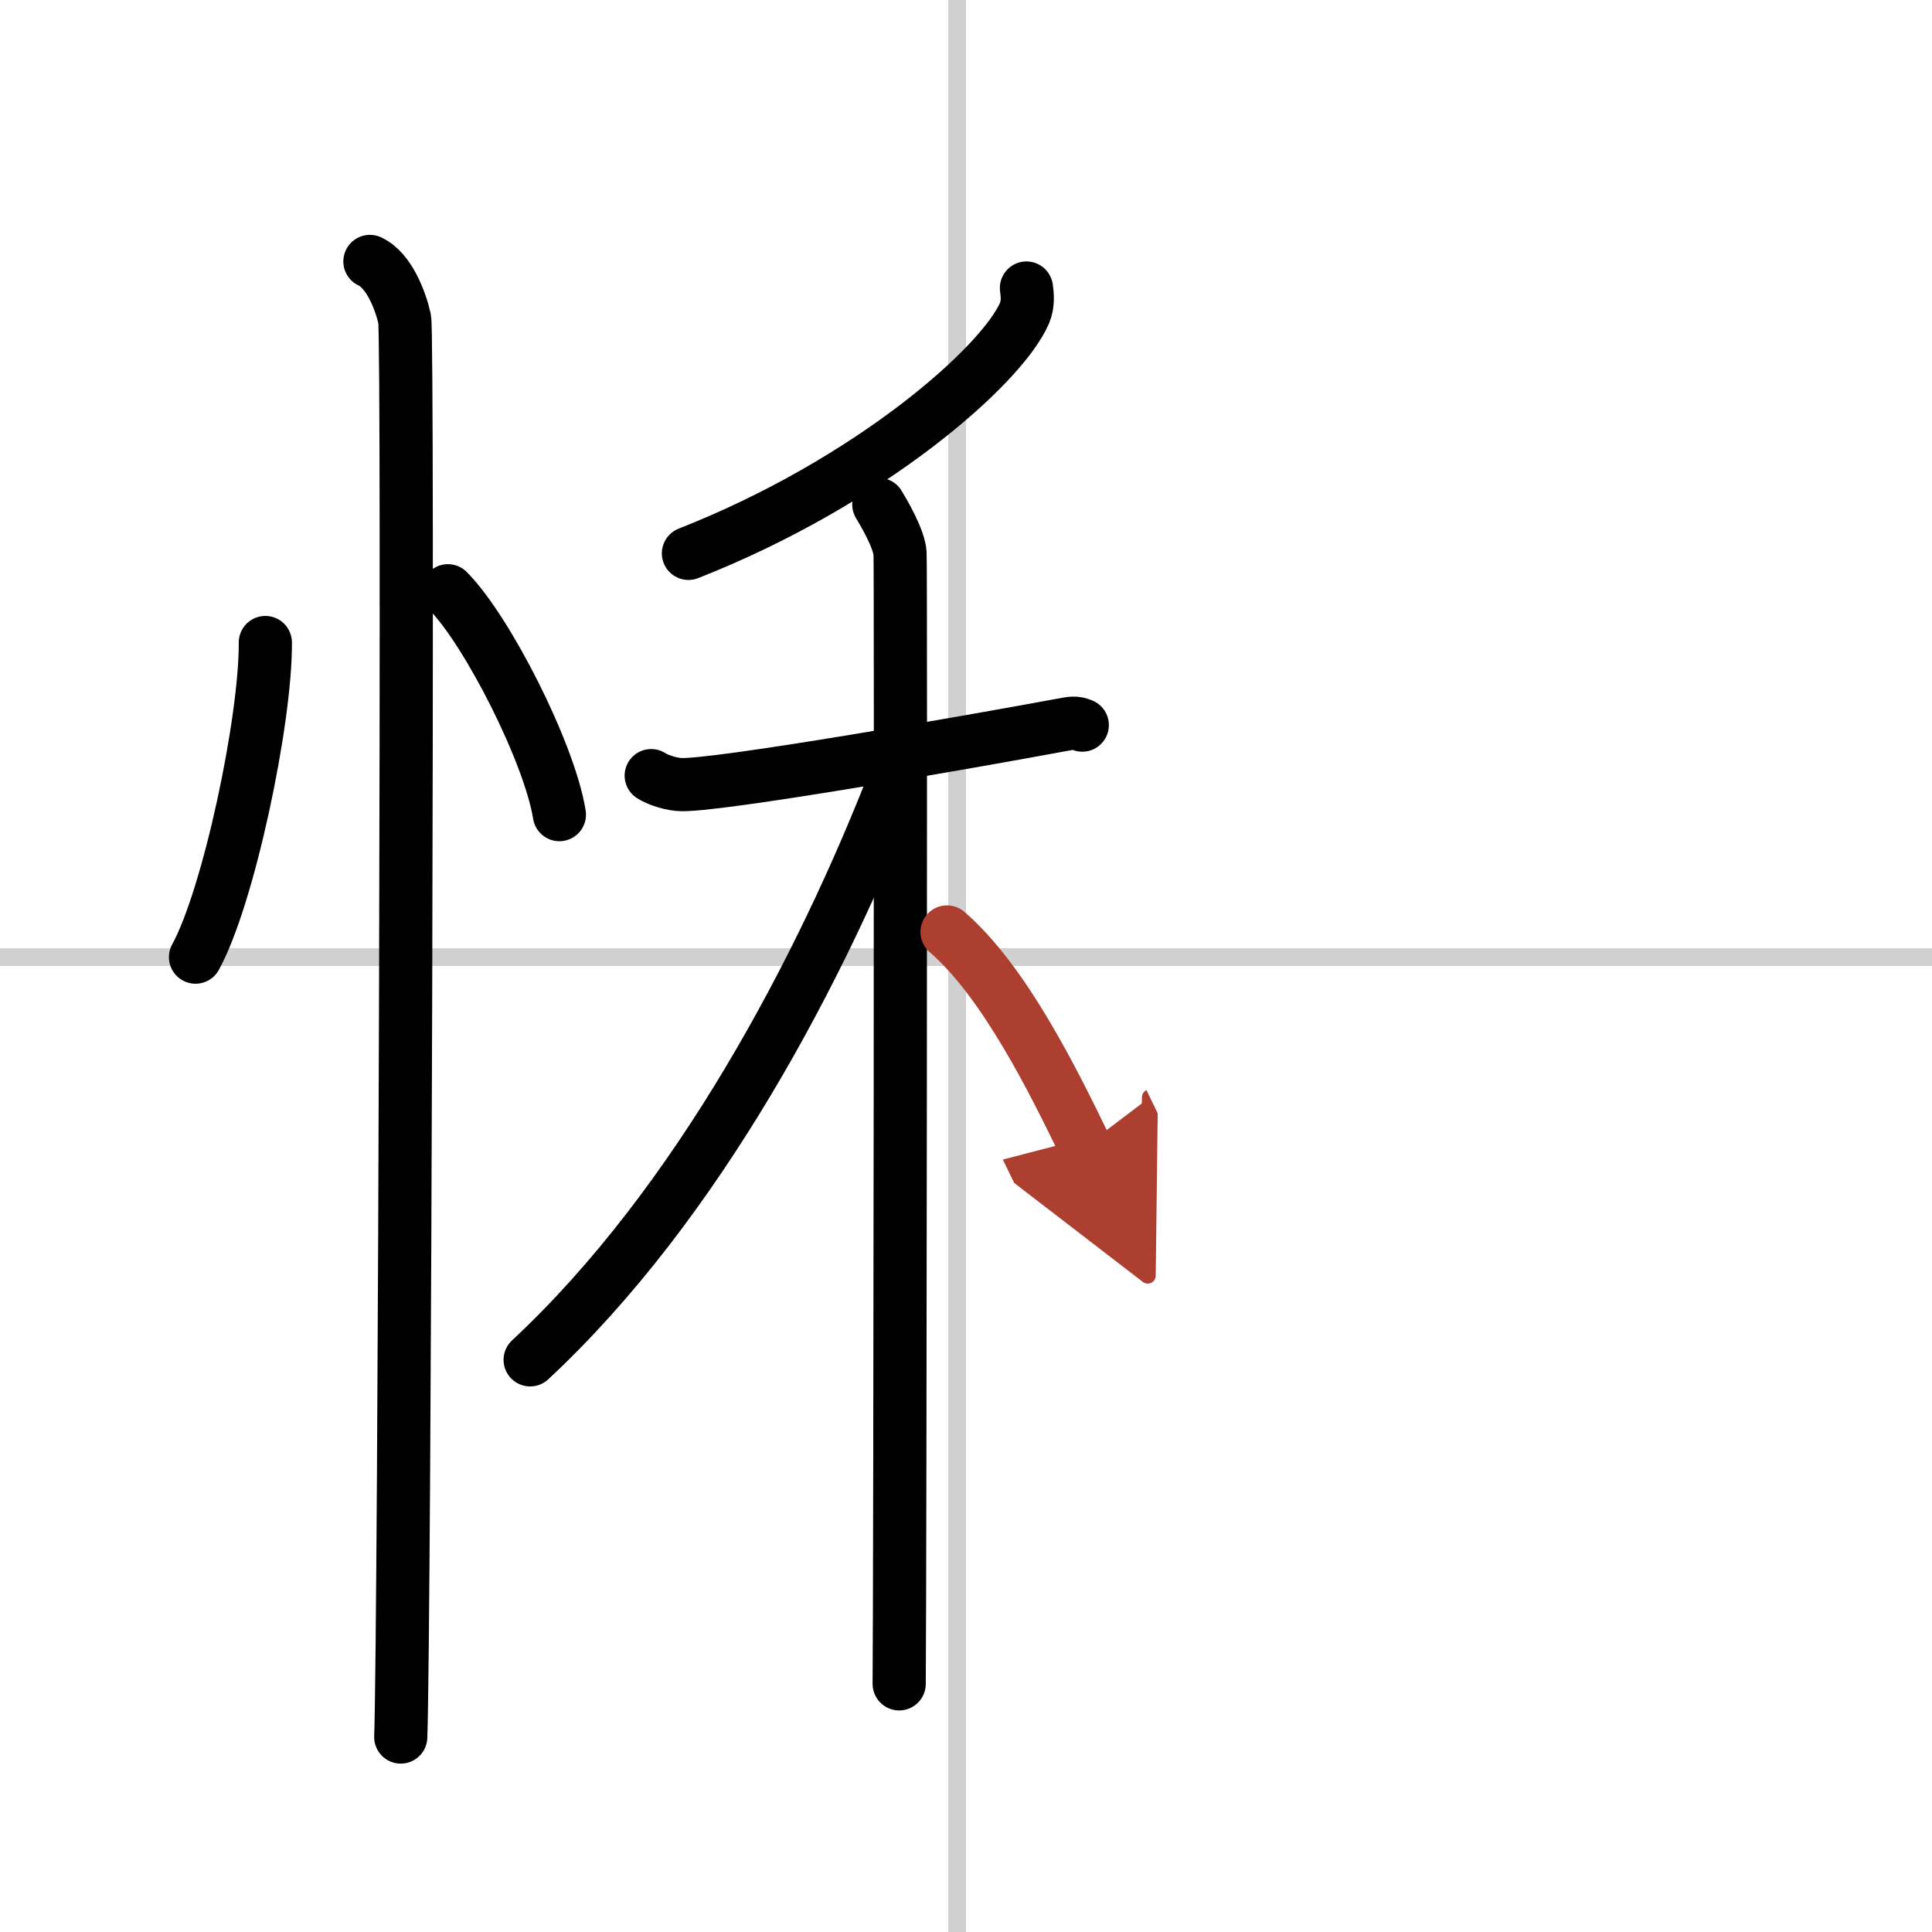
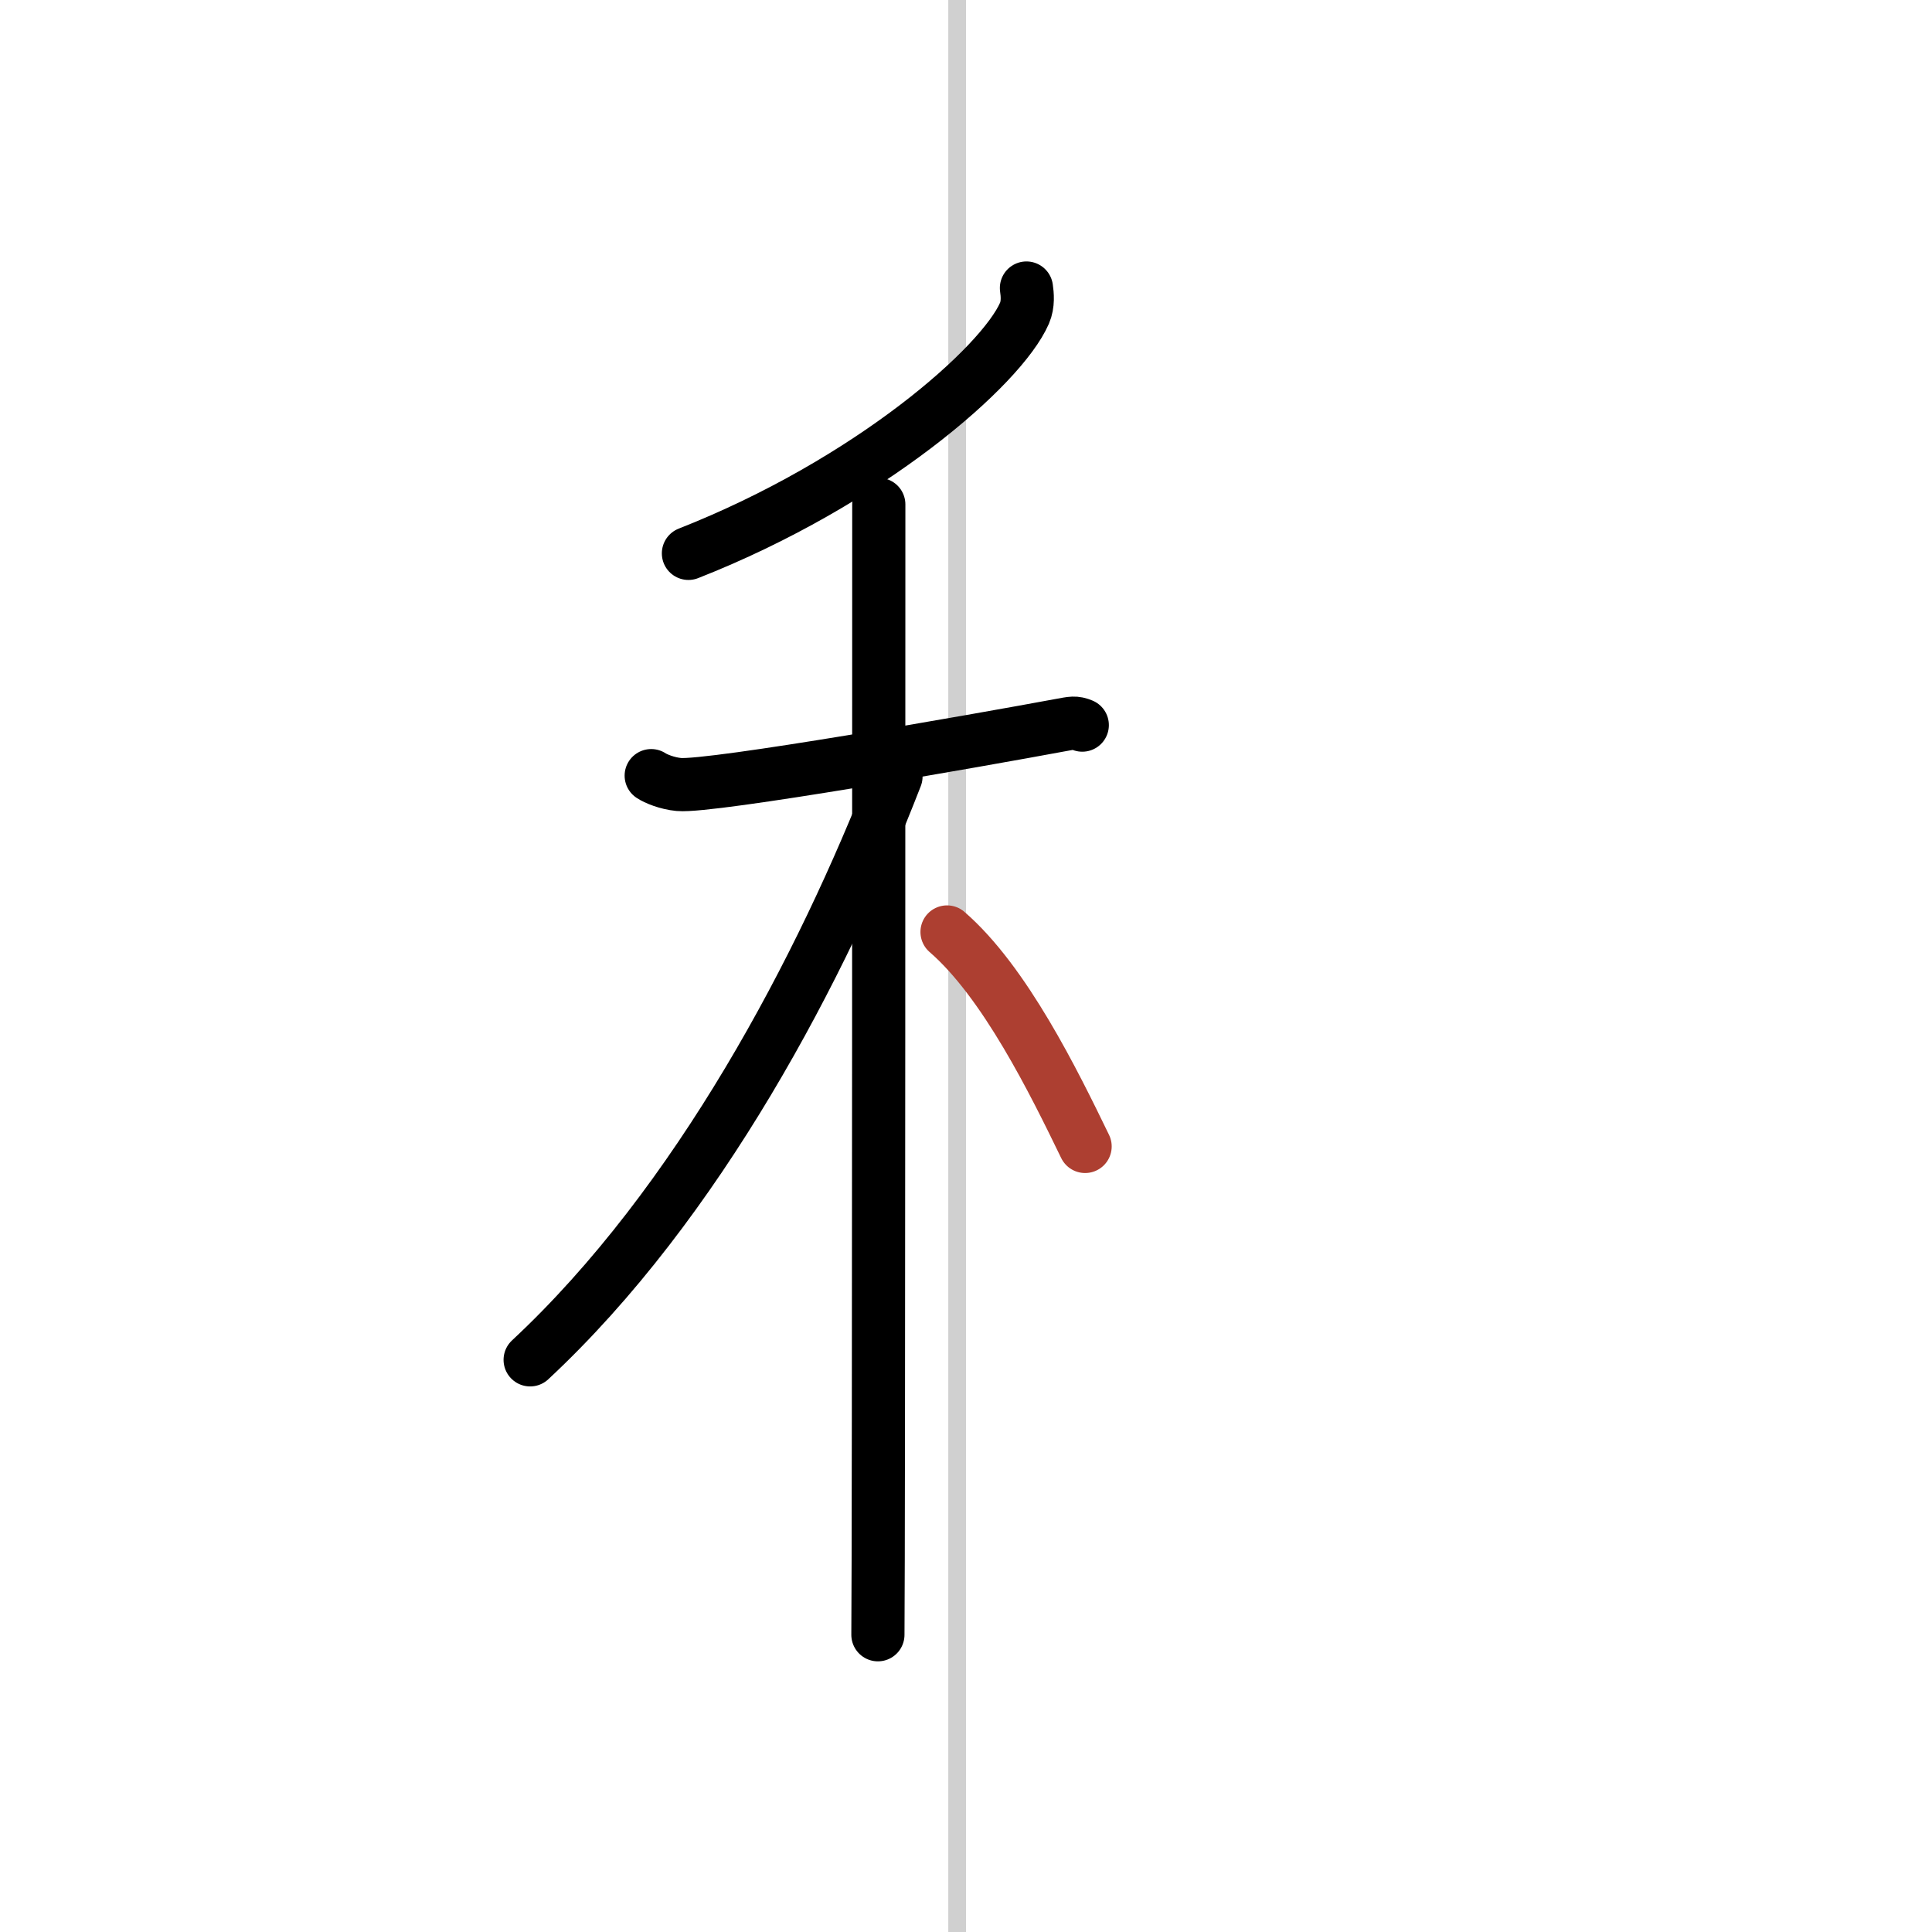
<svg xmlns="http://www.w3.org/2000/svg" width="400" height="400" viewBox="0 0 109 109">
  <defs>
    <marker id="a" markerWidth="4" orient="auto" refX="1" refY="5" viewBox="0 0 10 10">
-       <polyline points="0 0 10 5 0 10 1 5" fill="#ad3f31" stroke="#ad3f31" />
-     </marker>
+       </marker>
  </defs>
  <g fill="none" stroke="#000" stroke-linecap="round" stroke-linejoin="round" stroke-width="3">
    <rect width="100%" height="100%" fill="#fff" stroke="#fff" />
    <line x1="54" x2="54" y2="109" stroke="#d0d0d0" stroke-width="1" />
-     <line x2="109" y1="54" y2="54" stroke="#d0d0d0" stroke-width="1" />
-     <path d="M14.97,36.25C15,40.63,12.9,50.6,11.03,54" />
-     <path d="m25.27 33.33c2.22 2.23 5.74 9.17 6.29 12.63" />
-     <path d="m20.87 14.75c1.09 0.5 1.74 2.25 1.96 3.25s0 73.75-0.22 80" />
    <path d="m57.91 16.25c0.05 0.35 0.11 0.91-0.11 1.42-1.3 2.99-8.76 9.54-18.96 13.55" />
    <path d="m36.74 43.76c0.25 0.17 0.9 0.44 1.56 0.5 1.81 0.17 17.01-2.51 21.53-3.35 0.66-0.12 0.82-0.17 1.23 0" />
-     <path d="m49.58 28.46c0.26 0.43 1.15 1.92 1.2 2.77s0 58.44-0.05 63.77" />
+     <path d="m49.58 28.46s0 58.44-0.05 63.77" />
    <path d="M50.55,43.81C46.37,54.59,39.38,67.9,29.91,76.72" />
    <path d="m53.43 52.58c3.26 2.82 6.03 8.47 7.79 12.1" marker-end="url(#a)" stroke="#ad3f31" />
  </g>
</svg>